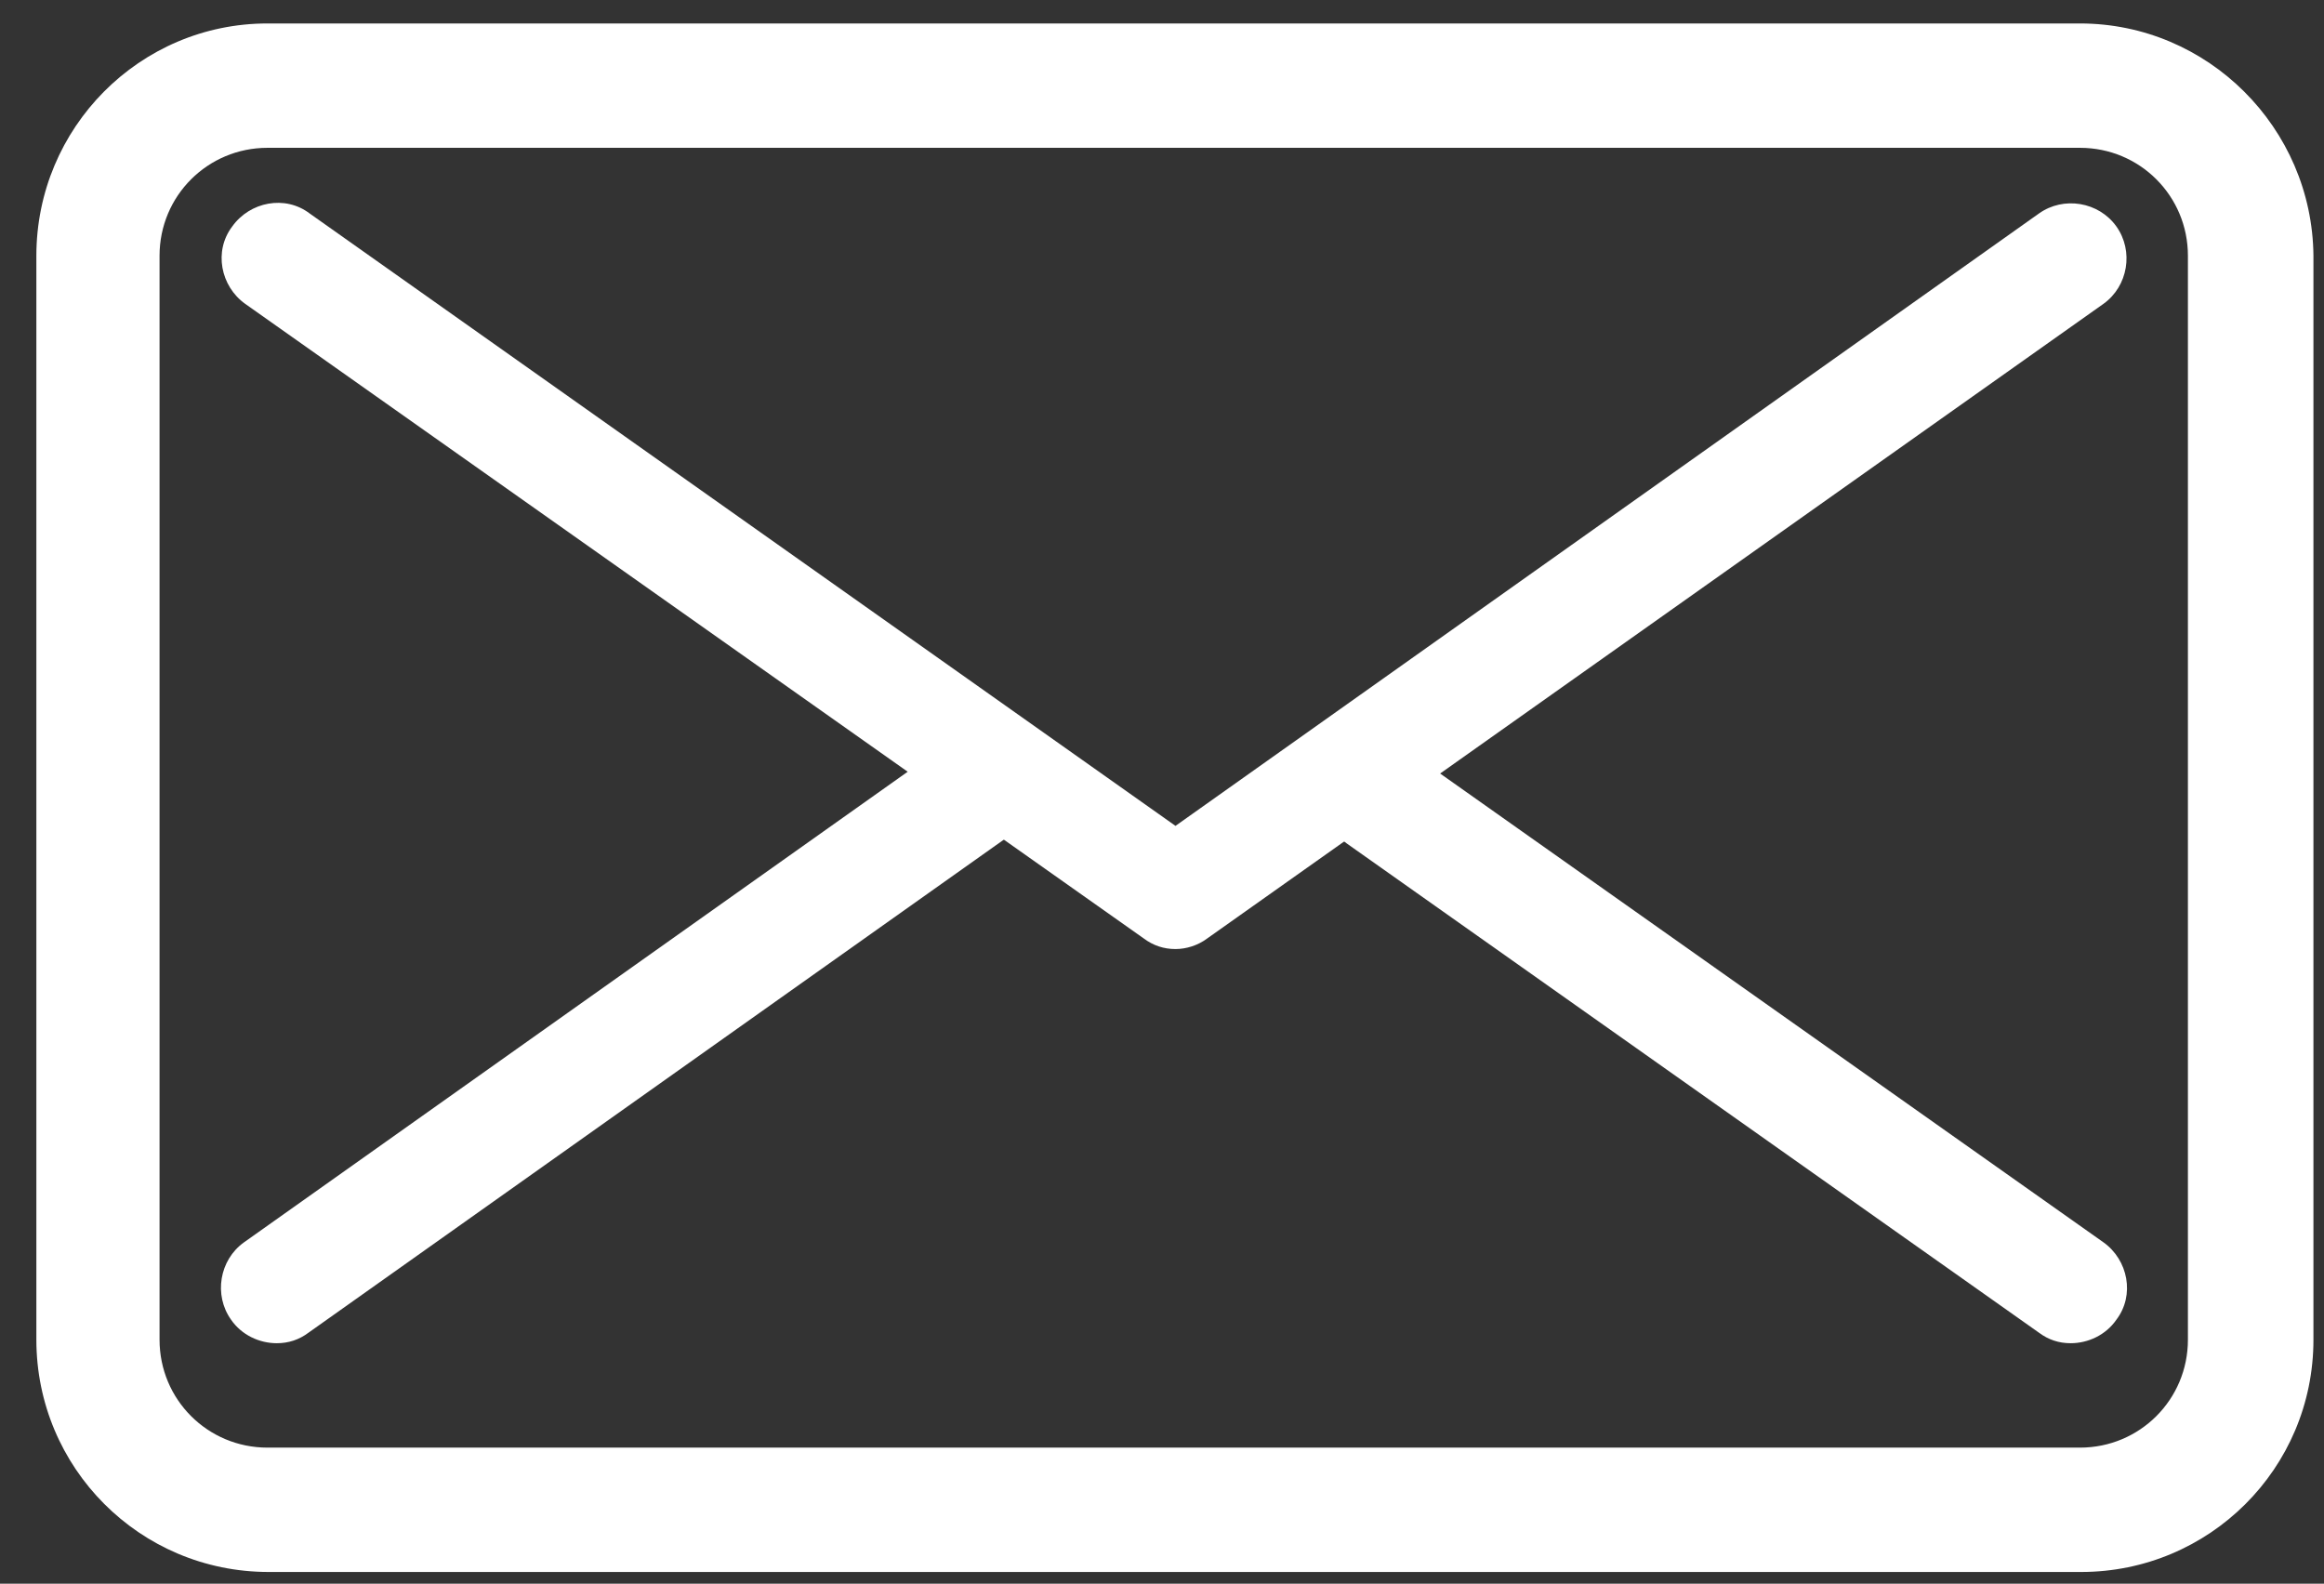
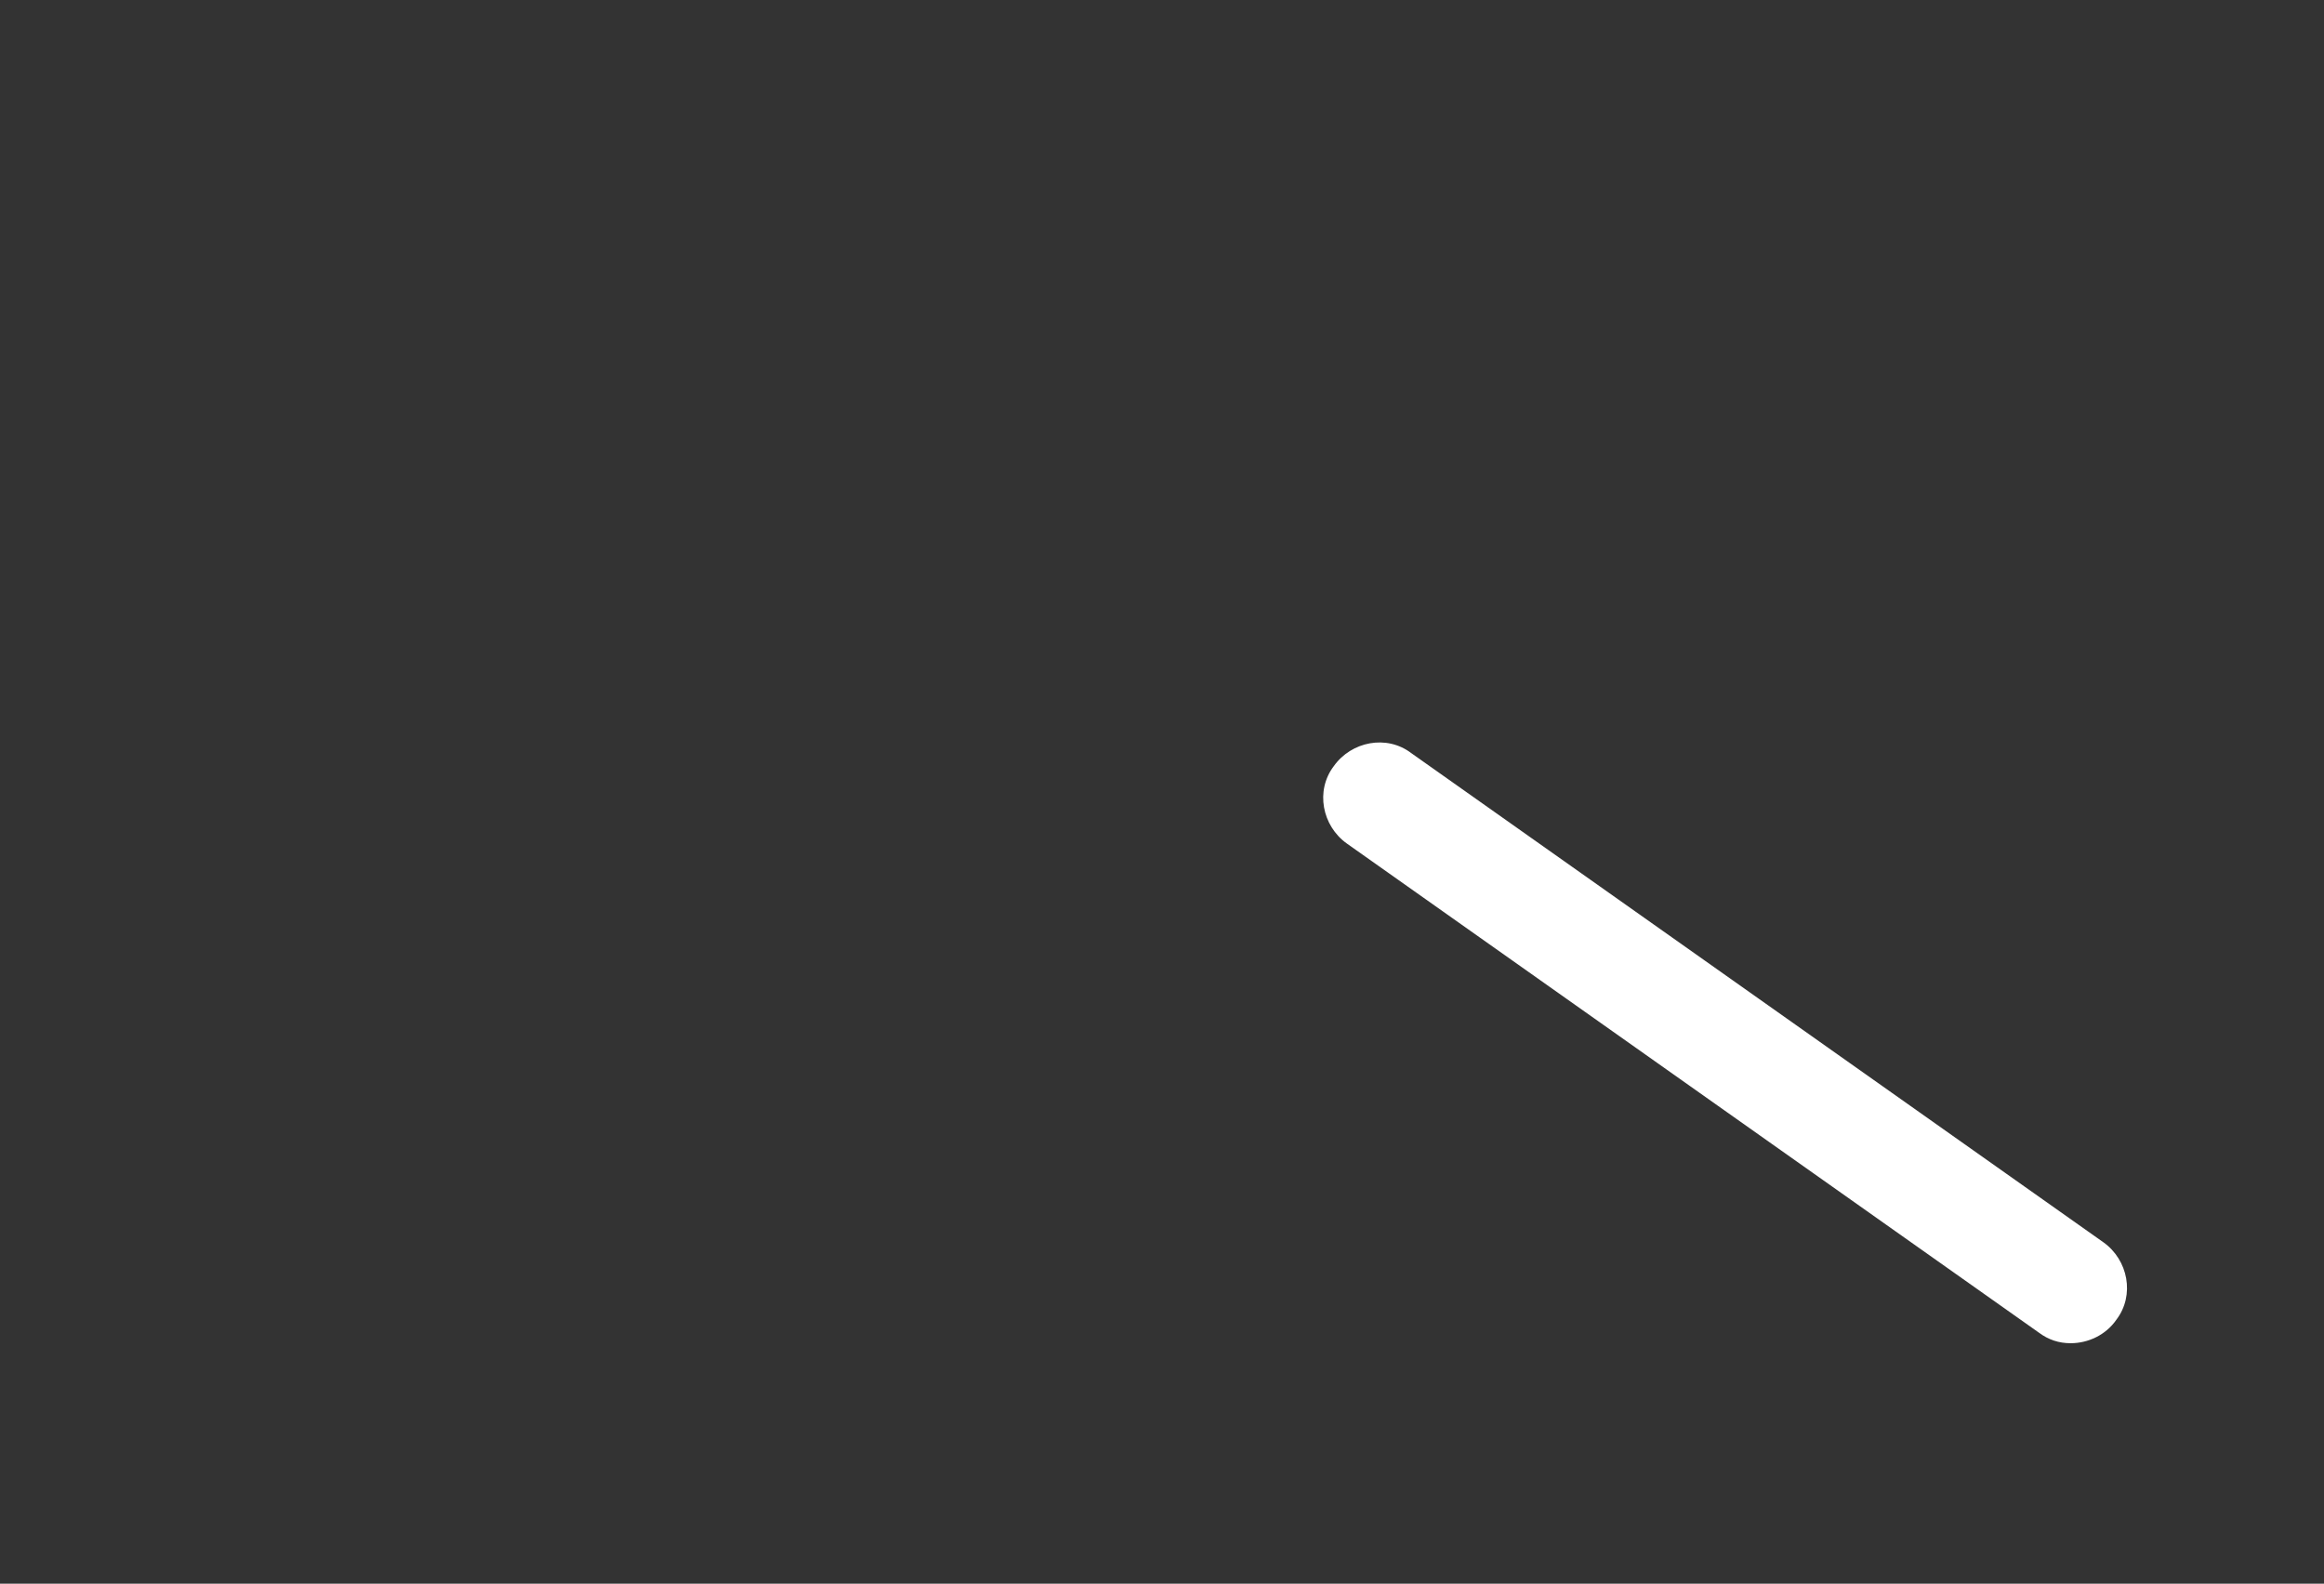
<svg xmlns="http://www.w3.org/2000/svg" id="Livello_1" x="0px" y="0px" viewBox="0 0 198.1 135" style="enable-background:new 0 0 198.1 135;" xml:space="preserve">
  <rect x="0" y="0" width="198.1" height="135" fill="#333333" stroke="none" />
  <style type="text/css"> .st0{fill:#EA5A4C;} .st1{fill:#44567A;} .st2{fill:#616161;} .st3{fill:#FFFFFF;} </style>
  <g>
    <g>
-       <path class="st3" d="M177.3,12.6c5.1,0,9.2,4.1,9.2,9.2v92.4c0,5.1-4.1,9.2-9.2,9.2H22.8c-5.1,0-9.2-4.1-9.2-9.2V21.8 c0-5.1,4.1-9.2,9.2-9.2H177.3 M177.3,2H22.8C11.9,2,3.1,10.9,3.1,21.8v92.4c0,10.9,8.8,19.8,19.8,19.8h154.5 c10.9,0,19.8-8.8,19.8-19.8V21.8C197.1,10.9,188.2,2,177.3,2L177.3,2z" />
-     </g>
+       </g>
    <g>
-       <path class="st3" d="M100.2,80.9c-1,0-1.9-0.3-2.7-0.9L20.9,25.9c-2.1-1.5-2.7-4.5-1.1-6.6c1.5-2.1,4.5-2.7,6.6-1.1l73.8,52.2 l73.6-52.2c2.1-1.5,5.1-1,6.6,1.1c1.5,2.1,1,5.1-1.1,6.6L102.9,80C102.1,80.6,101.1,80.9,100.2,80.9z" />
-     </g>
+       </g>
    <g>
-       <path class="st3" d="M23.6,114.5c-1.5,0-3-0.7-3.9-2c-1.5-2.1-1-5.1,1.1-6.6l60.5-42.9c2.1-1.5,5.1-1,6.6,1.1 c1.5,2.1,1,5.1-1.1,6.6l-60.5,42.9C25.5,114.2,24.6,114.5,23.6,114.5z" />
-     </g>
+       </g>
    <g>
      <path class="st3" d="M176.5,114.5c-1,0-1.9-0.3-2.7-0.9l-59-41.7c-2.1-1.5-2.7-4.5-1.1-6.6c1.5-2.1,4.5-2.7,6.6-1.1l59,41.7 c2.1,1.5,2.7,4.5,1.1,6.6C179.5,113.8,178,114.5,176.5,114.5z" />
    </g>
  </g>
</svg>